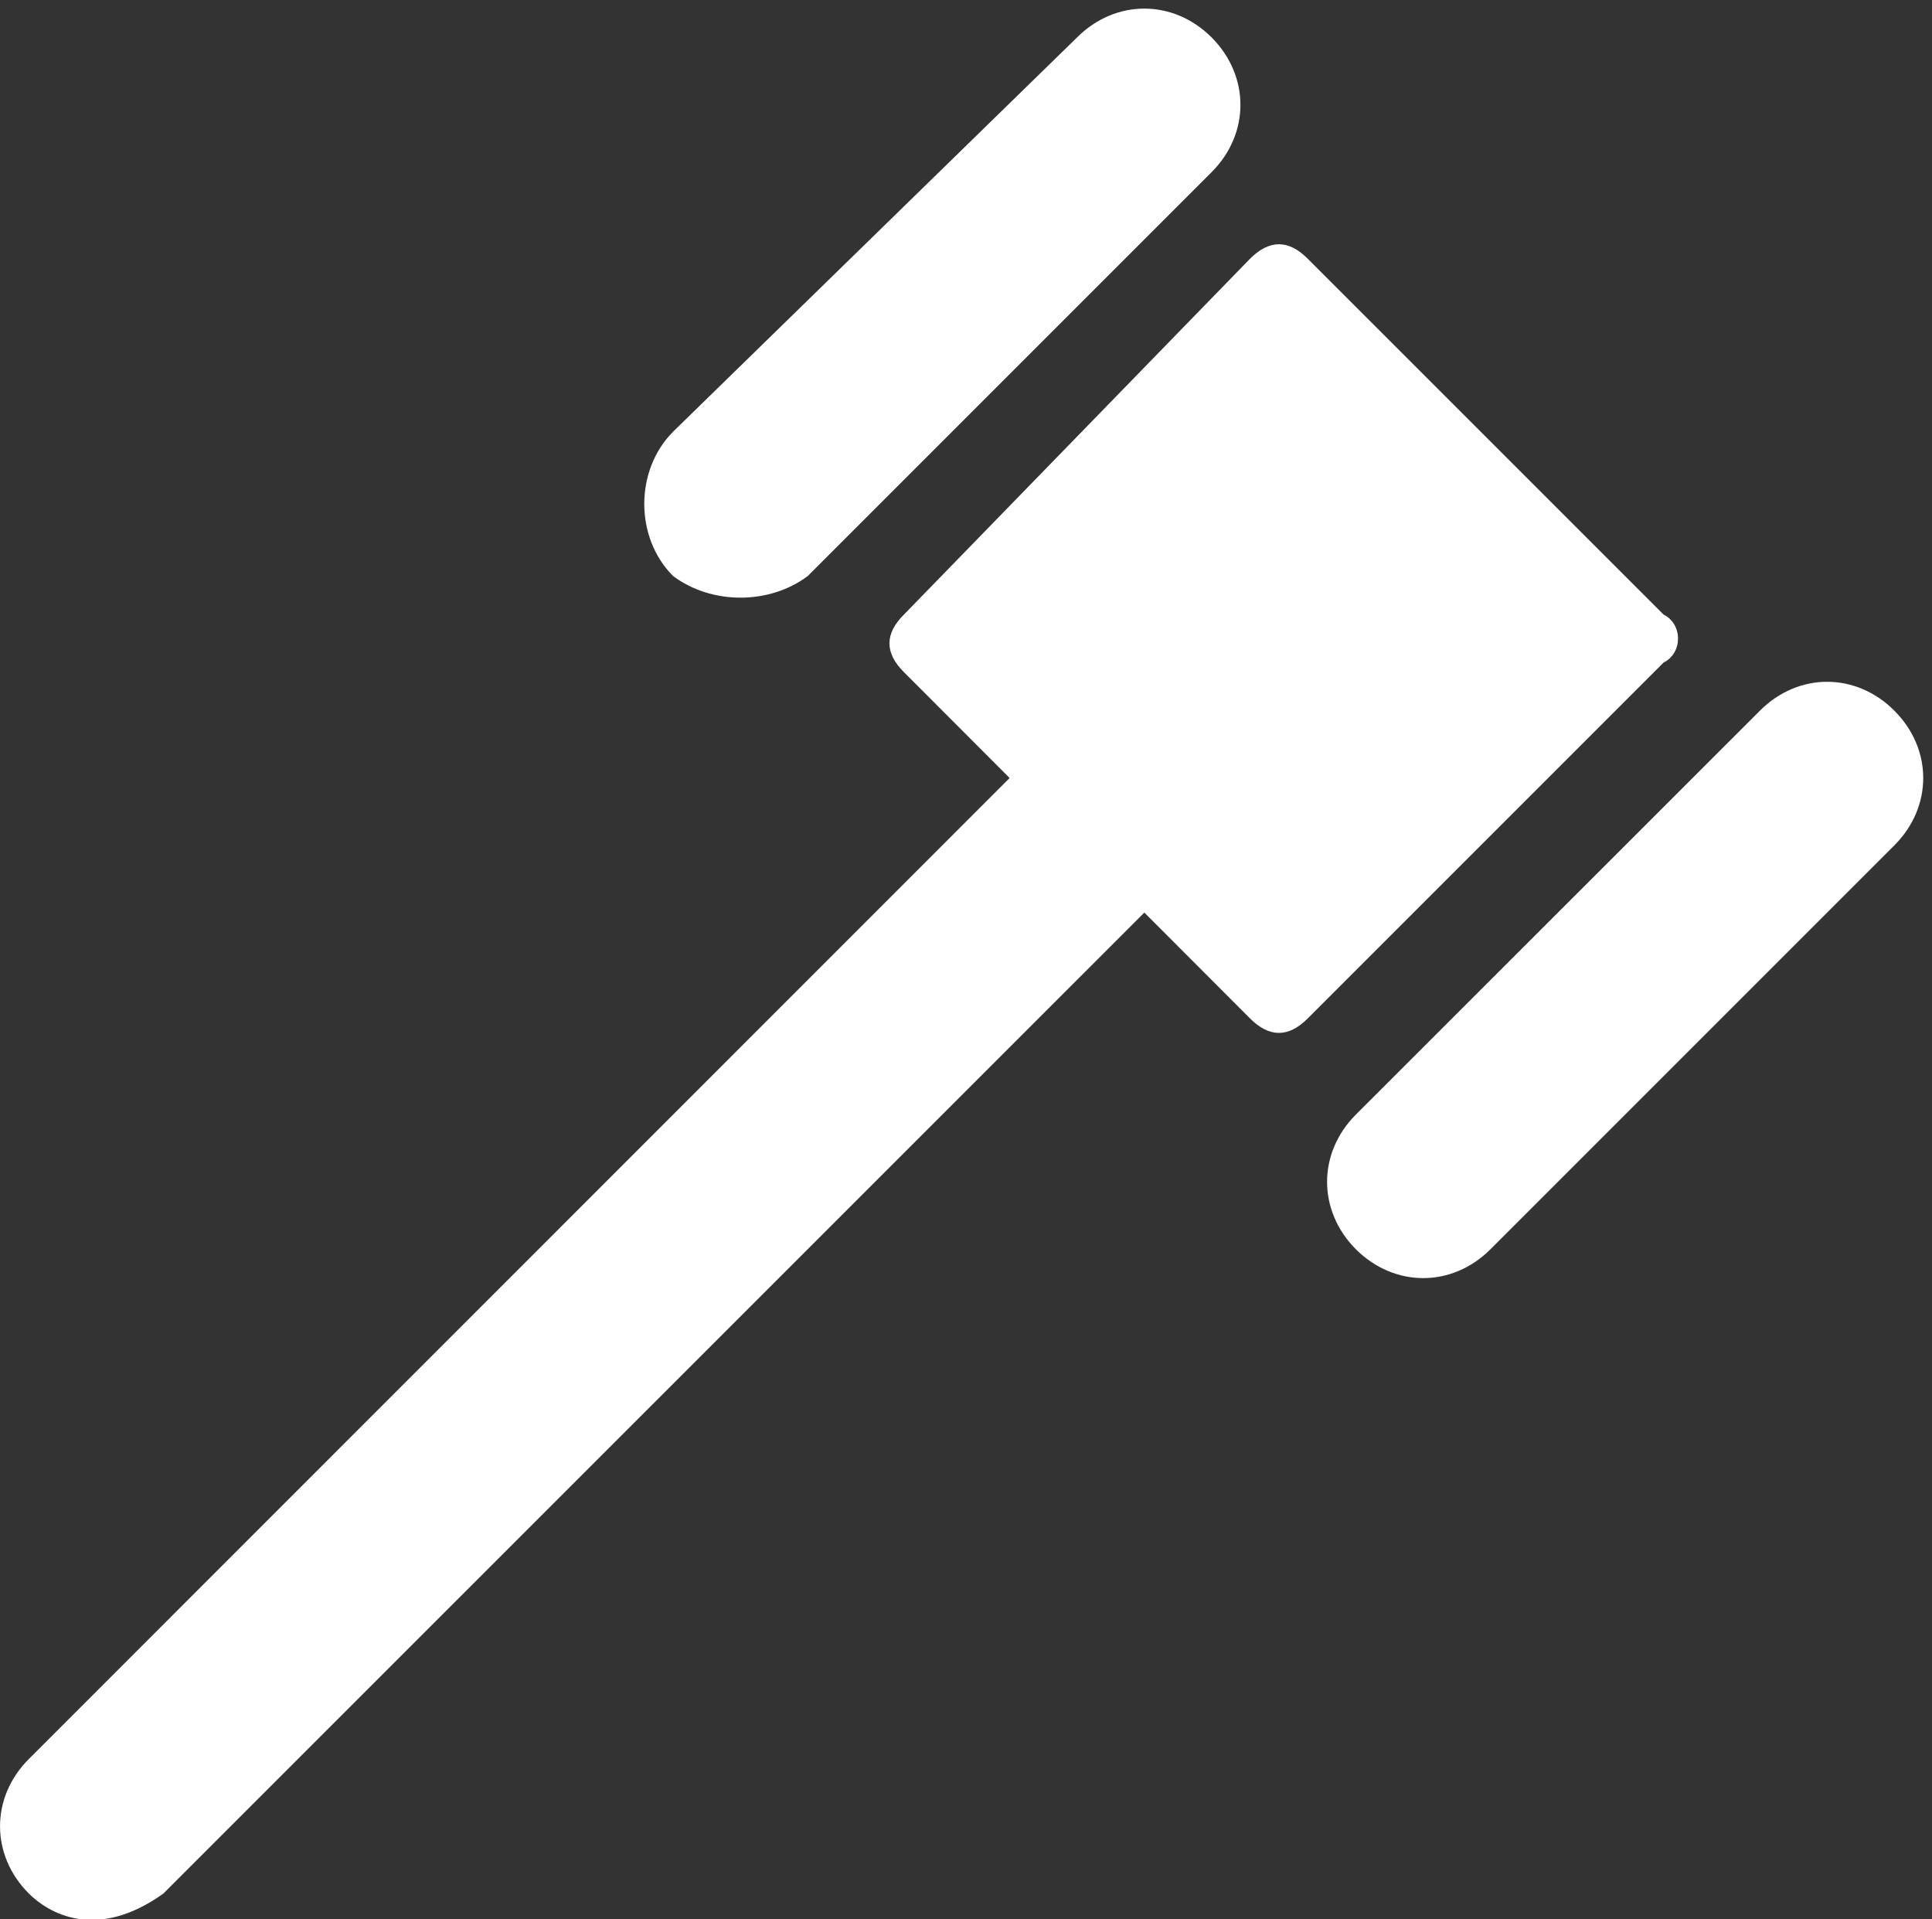
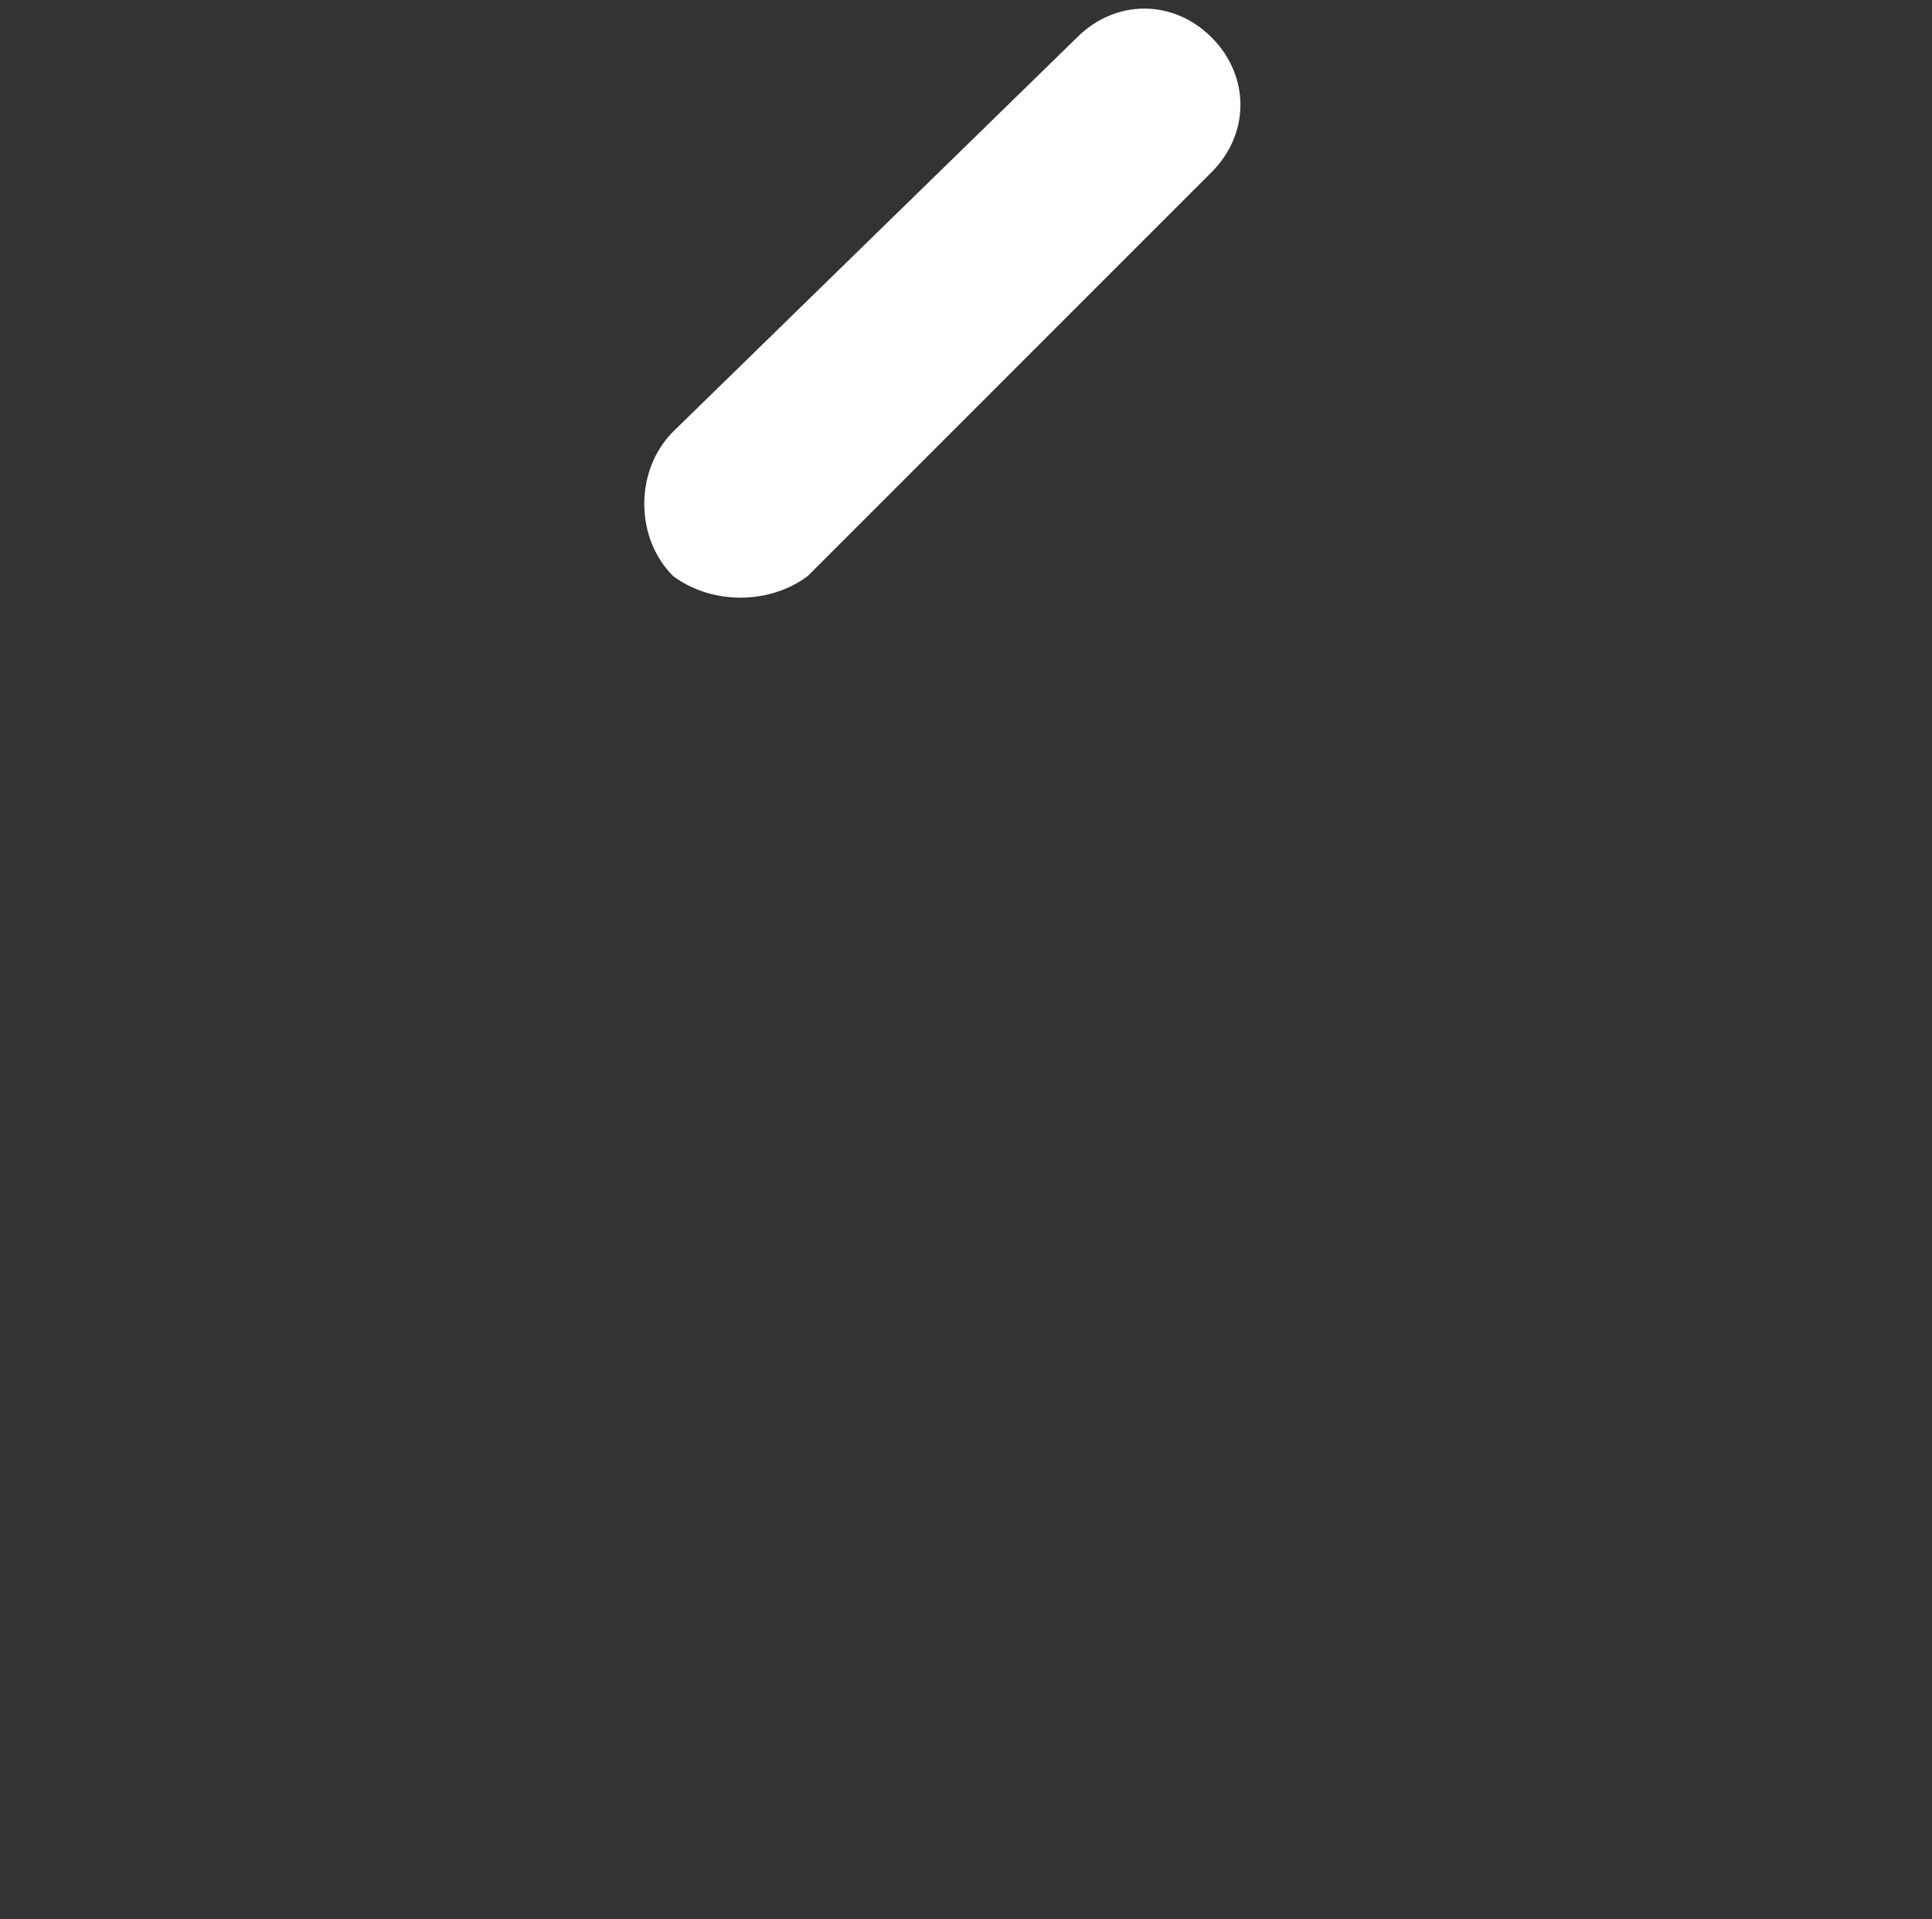
<svg xmlns="http://www.w3.org/2000/svg" fill="#000000" height="43.9" preserveAspectRatio="xMidYMid meet" version="1" viewBox="0.0 -0.2 44.2 43.9" width="44.2" zoomAndPan="magnify">
  <rect x="0.0" y="-0.2" width="44.2" height="43.9" fill="#333333" stroke="none" />
  <defs>
    <clipPath id="a">
-       <path d="M 0 5 L 39 5 L 39 43.719 L 0 43.719 Z M 0 5" />
-     </clipPath>
+       </clipPath>
  </defs>
  <g>
    <g id="change1_1">
      <path d="M 18.48 12.977 L 27.719 3.738 C 28.598 2.859 28.598 1.539 27.719 0.656 C 26.84 -0.223 25.52 -0.223 24.641 0.656 L 15.398 9.676 C 14.52 10.559 14.52 12.098 15.398 12.977 C 16.281 13.637 17.602 13.637 18.48 12.977" fill="#ffffff" />
    </g>
    <g id="change1_2">
-       <path d="M 43.34 16.059 C 42.461 15.176 41.141 15.176 40.262 16.059 L 31.02 25.297 C 30.141 26.176 30.141 27.496 31.02 28.379 C 31.902 29.258 33.219 29.258 34.098 28.379 L 43.34 19.137 C 44.219 18.258 44.219 16.938 43.34 16.059" fill="#ffffff" />
-     </g>
+       </g>
    <g clip-path="url(#a)" id="change1_3">
      <path d="M 38.059 13.859 L 29.918 5.719 C 29.48 5.277 29.039 5.277 28.598 5.719 L 20.68 13.859 C 20.238 14.297 20.238 14.738 20.68 15.176 L 23.098 17.598 L 0.66 40.039 C -0.219 40.918 -0.219 42.238 0.66 43.117 C 1.102 43.559 2.199 44.219 3.738 43.117 L 26.18 20.676 L 28.598 23.098 C 29.039 23.539 29.48 23.539 29.918 23.098 L 38.059 14.957 C 38.5 14.738 38.5 14.078 38.059 13.859" fill="#ffffff" />
    </g>
  </g>
</svg>